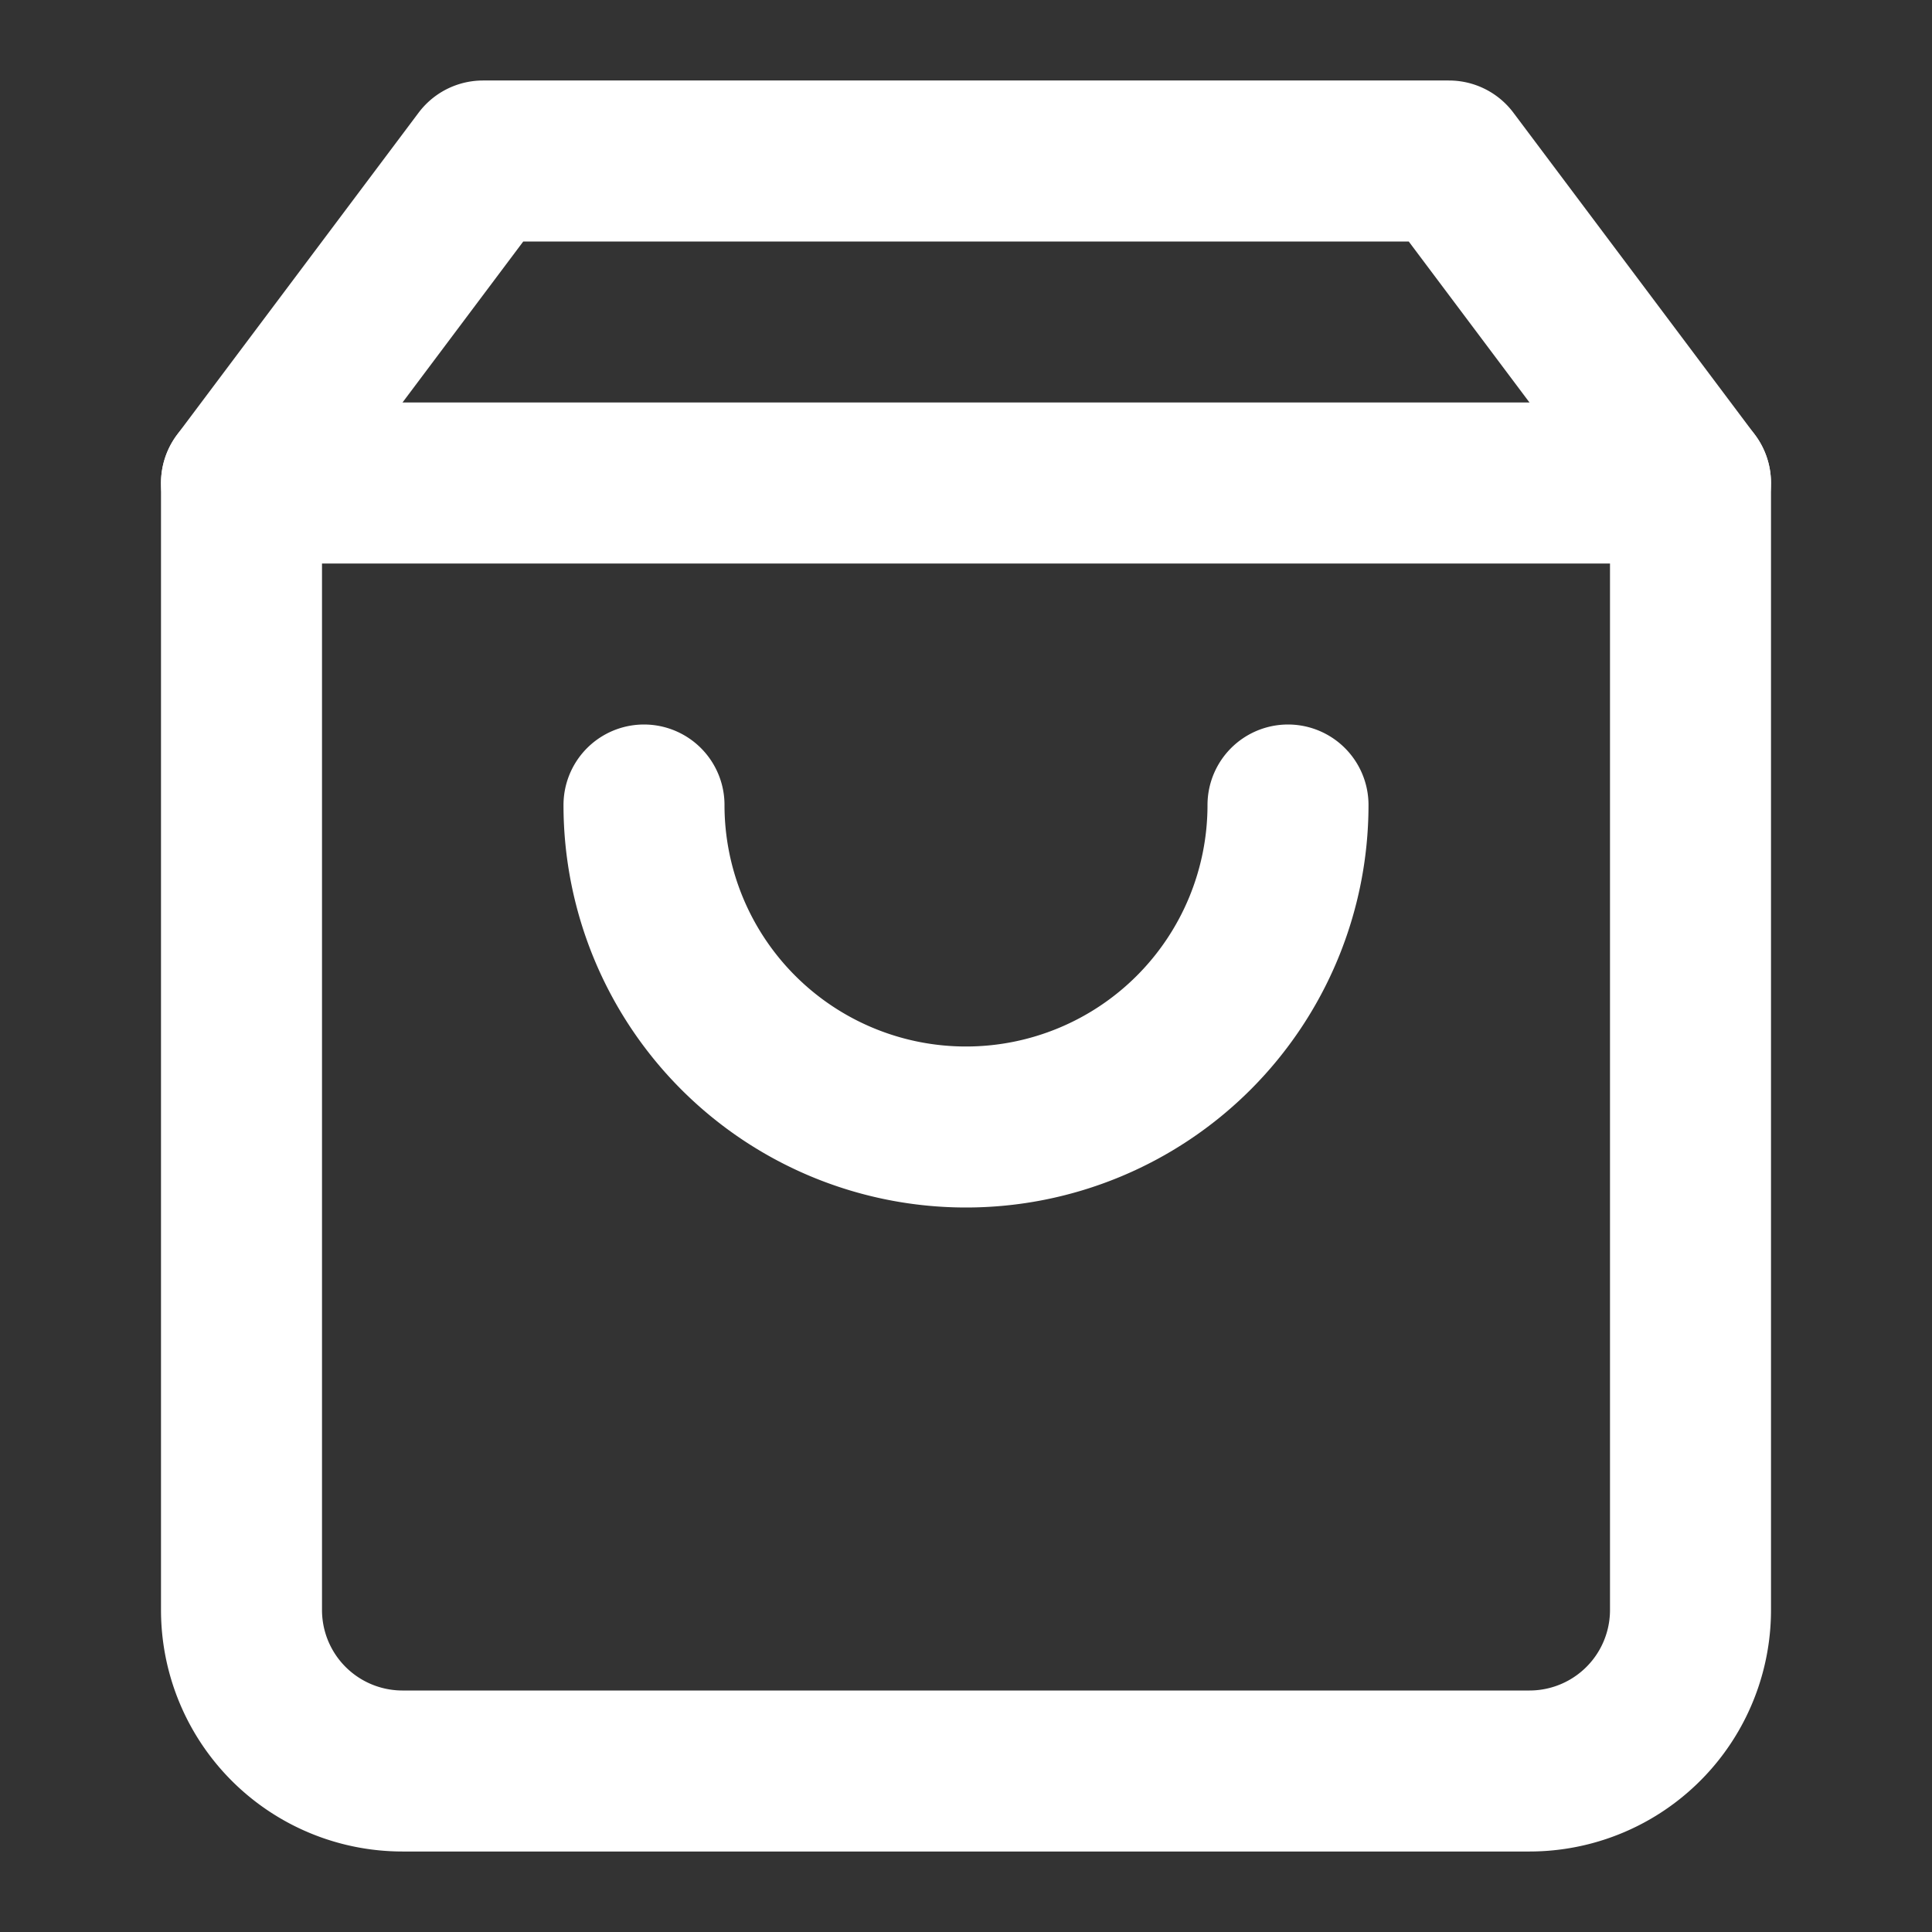
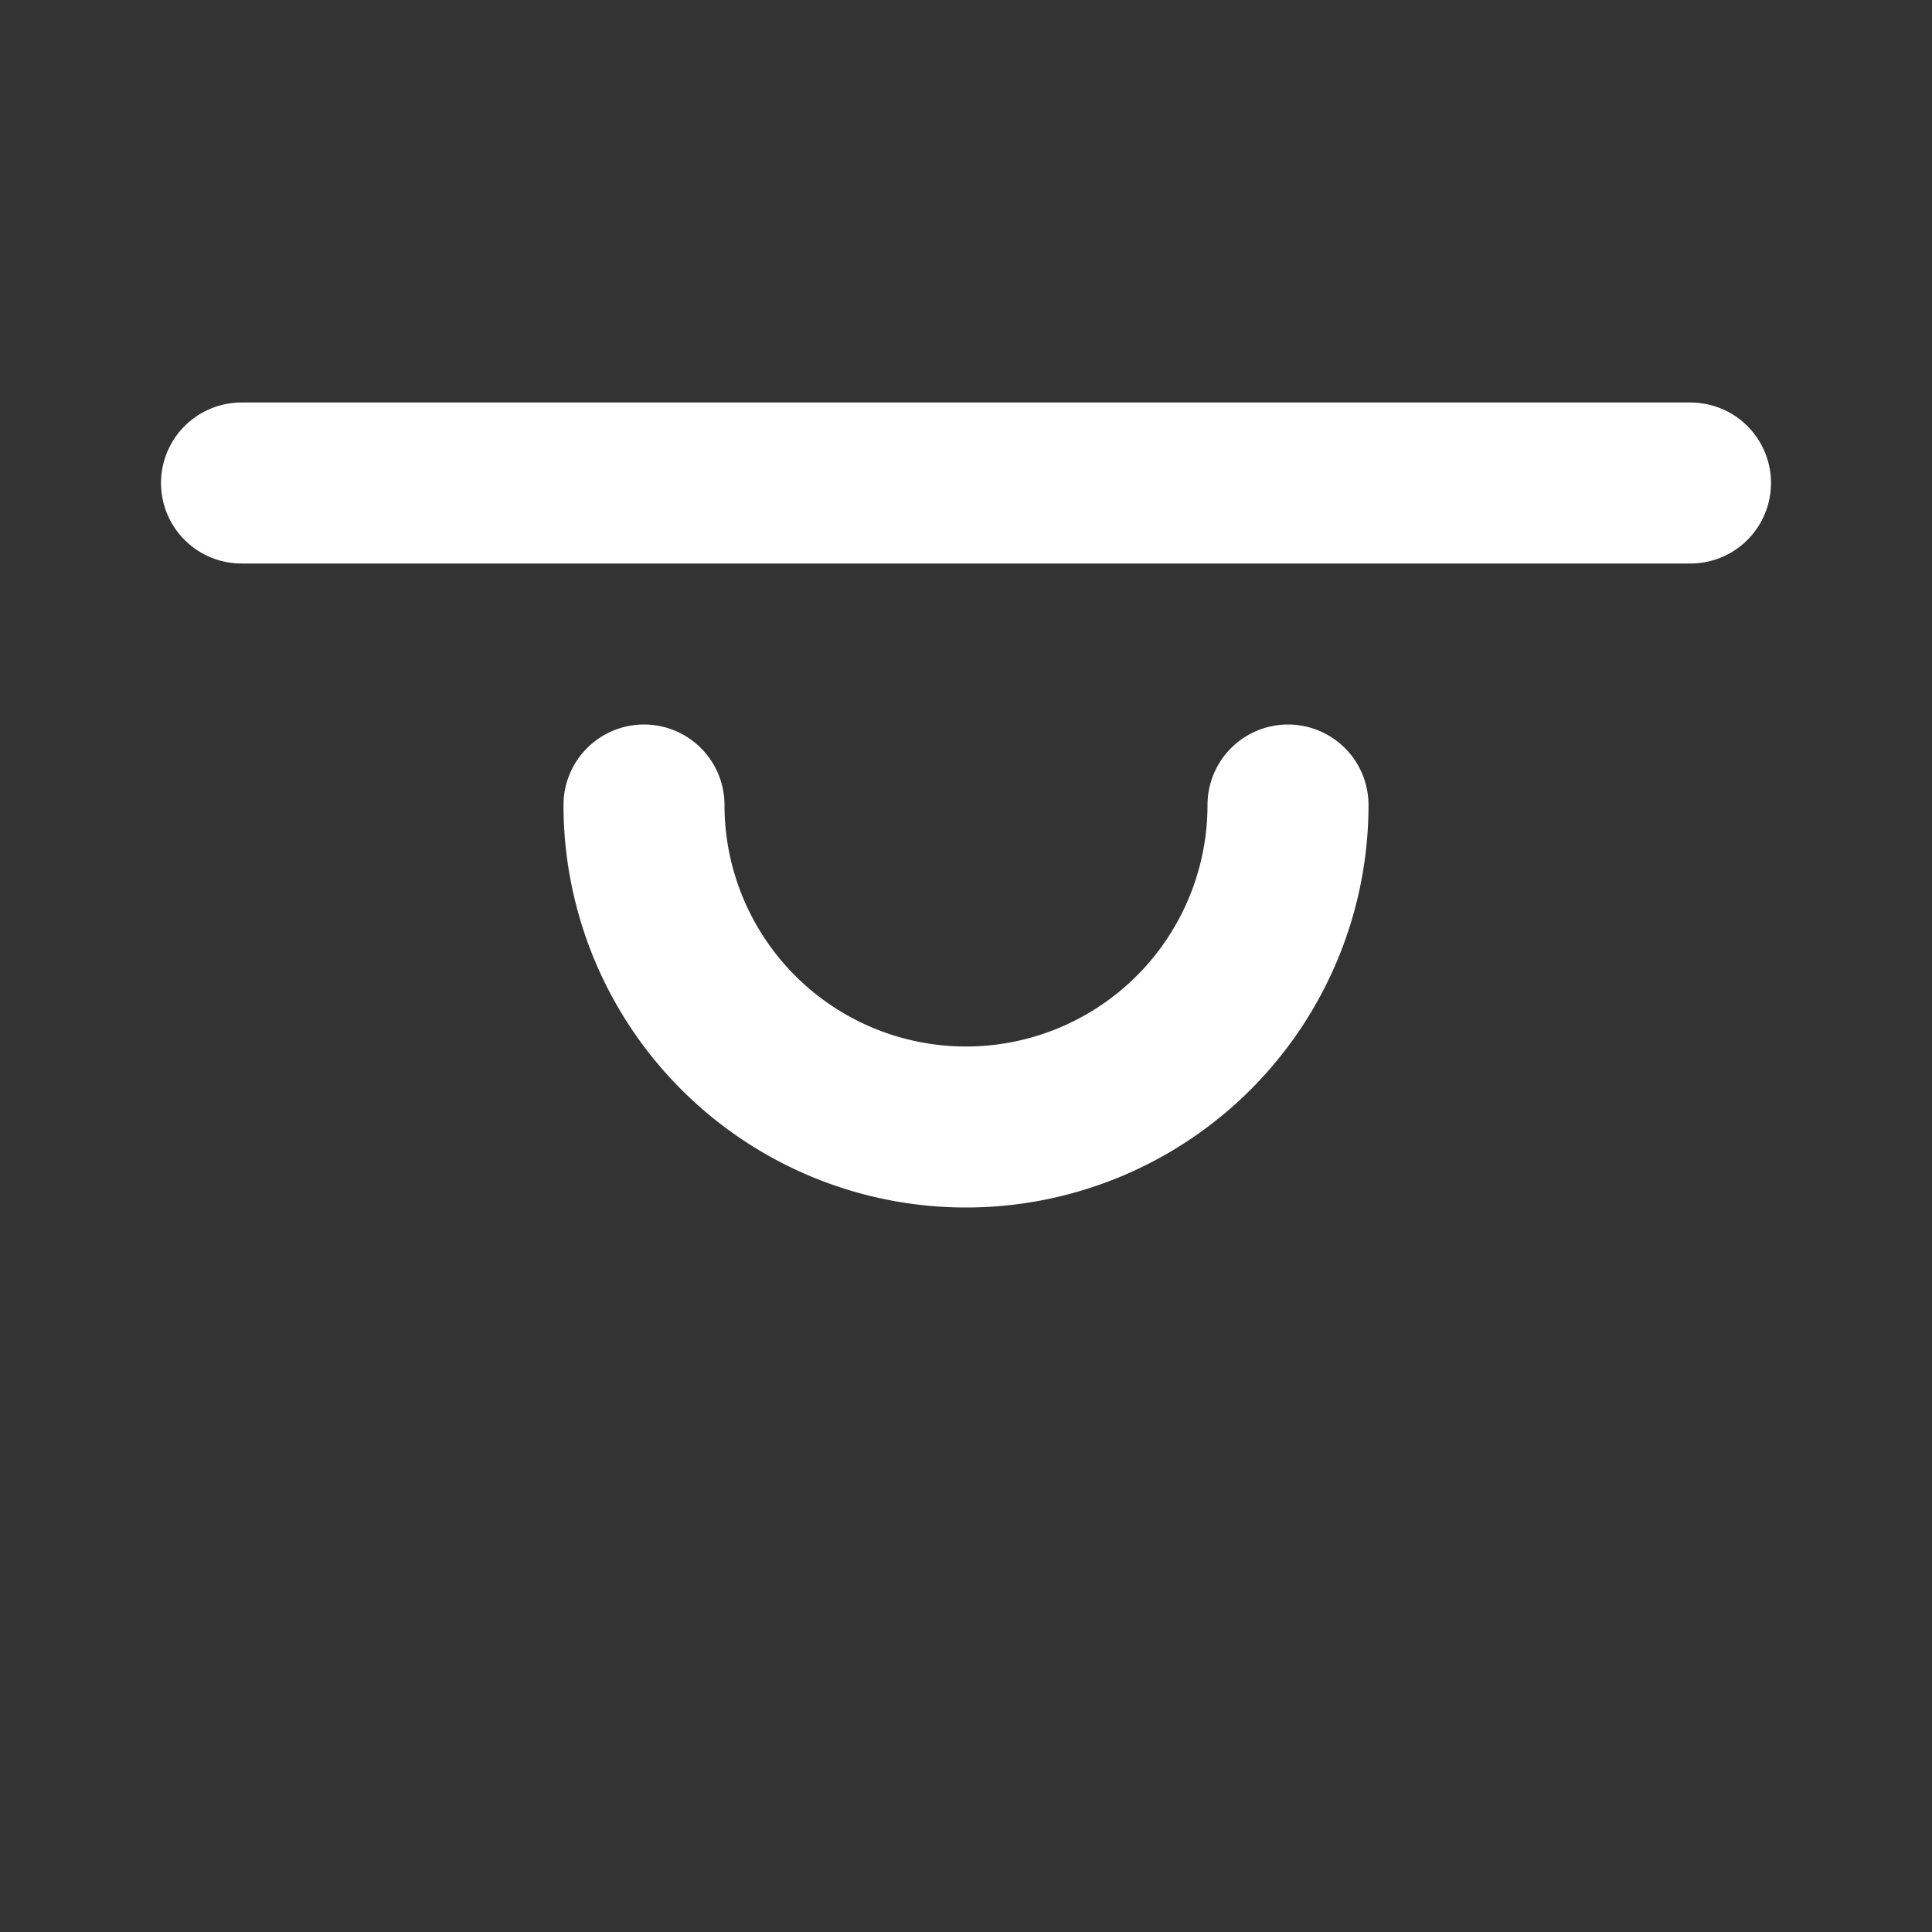
<svg xmlns="http://www.w3.org/2000/svg" class="feather feather-shopping-bag" fill="none" height="24" stroke="white" stroke-linecap="round" stroke-linejoin="round" stroke-width="2" viewBox="0 0 24 24" width="24">
  <rect x="0" y="0" width="24" height="24" fill="#333333" stroke="none" />
-   <path d="M6 2L3 6v14a2 2 0 0 0 2 2h14a2 2 0 0 0 2-2V6l-3-4z" />
  <line x1="3" x2="21" y1="6" y2="6" />
  <path d="M16 10a4 4 0 0 1-8 0" />
</svg>